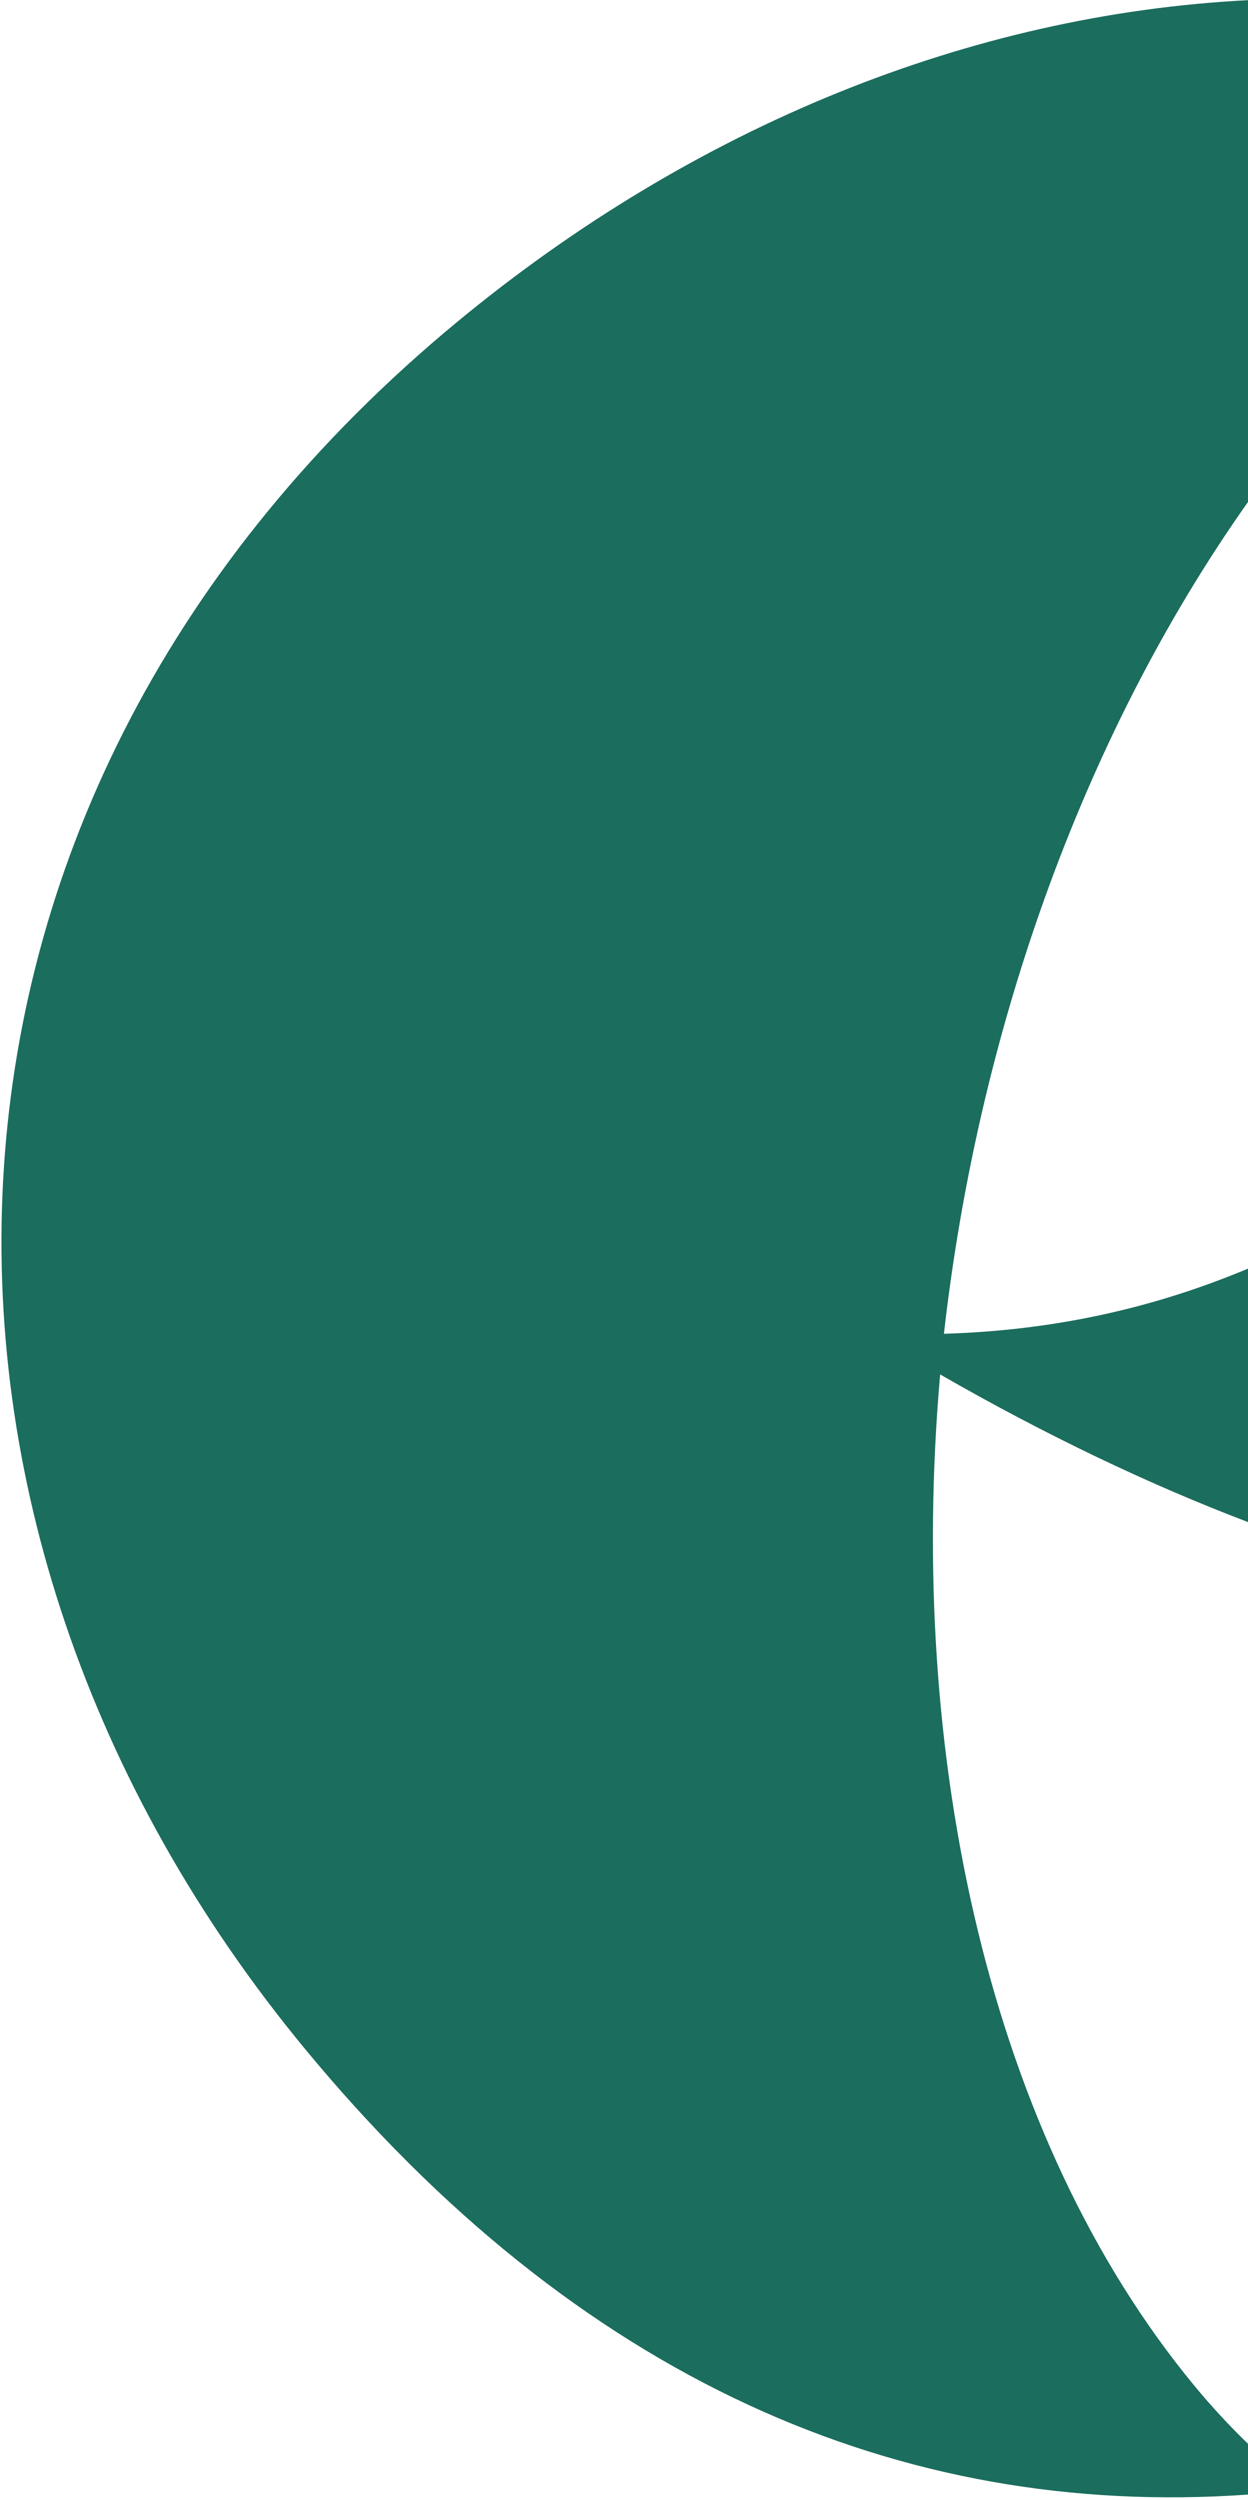
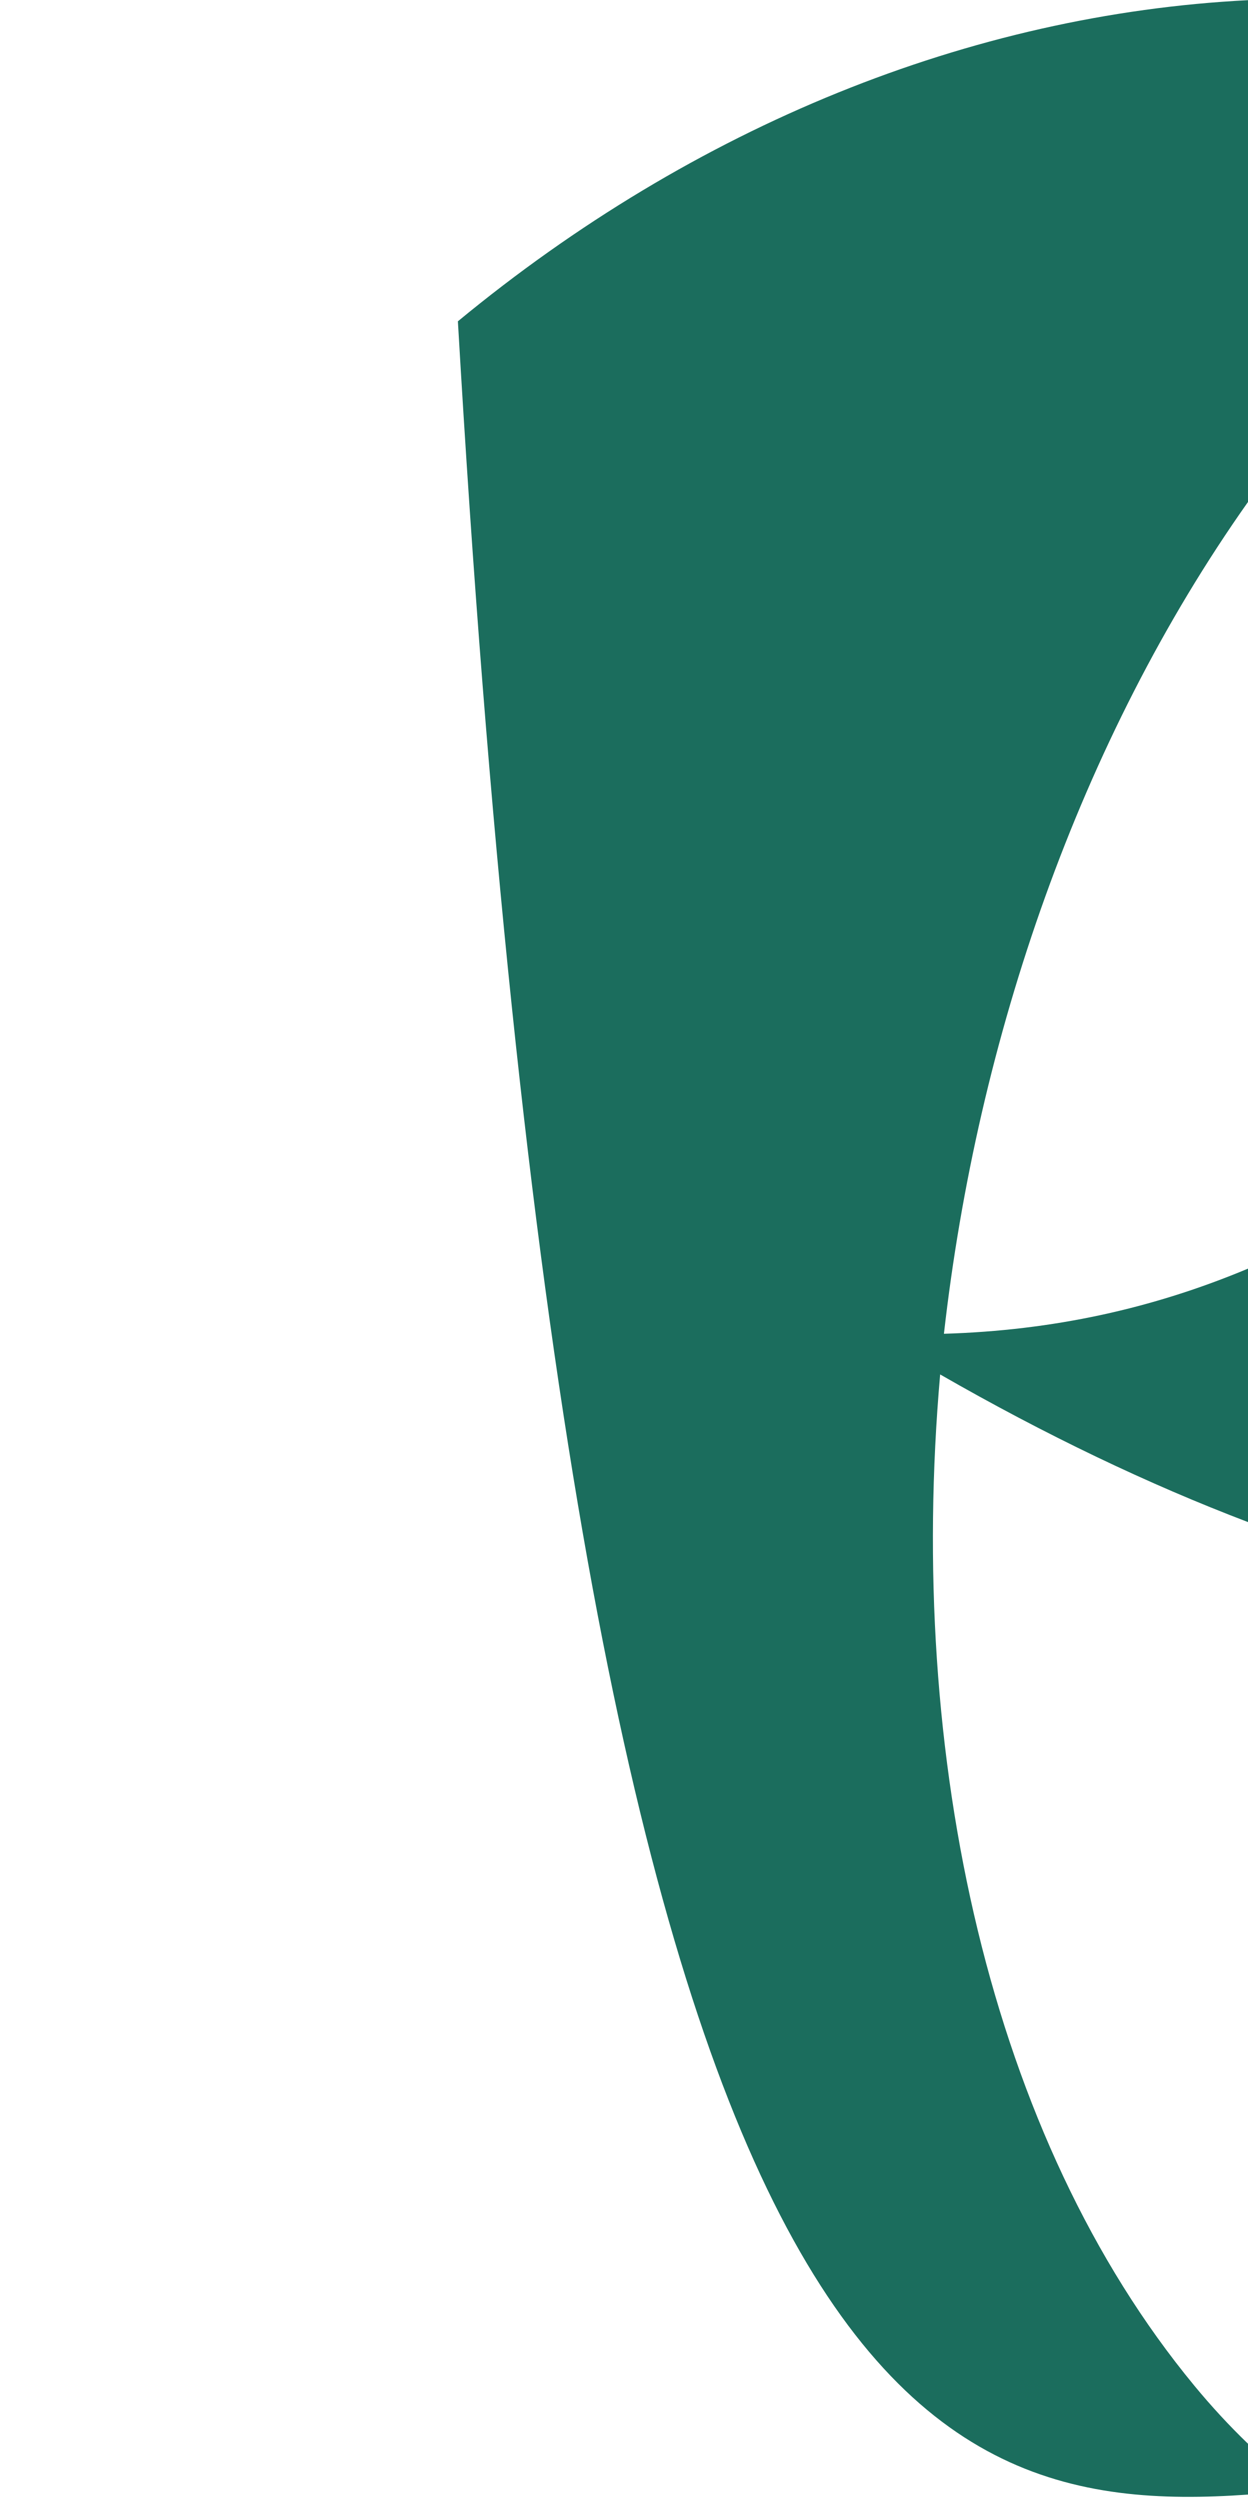
<svg xmlns="http://www.w3.org/2000/svg" width="393" height="787" viewBox="0 0 393 787" fill="none">
  <mask id="path-1-inside-1_157_2295" fill="white">
-     <path fill-rule="evenodd" clip-rule="evenodd" d="M393 0.056C305.795 4.488 218.769 39.593 144.19 101.143C-36.953 250.618 -39.797 480.406 95.939 644.828C181.767 748.783 283.252 792.983 393 785.238V769.238C387.099 763.557 381.398 757.383 376.057 750.906C311.555 672.759 285.493 553.129 296.057 432.644C329.273 451.719 361.661 467.189 393 479.117V399.334C362.82 411.972 331.469 418.817 297.248 419.841C307.771 326.843 339.917 233.117 393 158.011V0.056Z" />
-   </mask>
-   <path fill-rule="evenodd" clip-rule="evenodd" d="M393 0.056C305.795 4.488 218.769 39.593 144.19 101.143C-36.953 250.618 -39.797 480.406 95.939 644.828C181.767 748.783 283.252 792.983 393 785.238V769.238C387.099 763.557 381.398 757.383 376.057 750.906C311.555 672.759 285.493 553.129 296.057 432.644C329.273 451.719 361.661 467.189 393 479.117V399.334C362.82 411.972 331.469 418.817 297.248 419.841C307.771 326.843 339.917 233.117 393 158.011V0.056Z" fill="#1B6D5D" />
+     </mask>
+   <path fill-rule="evenodd" clip-rule="evenodd" d="M393 0.056C305.795 4.488 218.769 39.593 144.19 101.143C181.767 748.783 283.252 792.983 393 785.238V769.238C387.099 763.557 381.398 757.383 376.057 750.906C311.555 672.759 285.493 553.129 296.057 432.644C329.273 451.719 361.661 467.189 393 479.117V399.334C362.82 411.972 331.469 418.817 297.248 419.841C307.771 326.843 339.917 233.117 393 158.011V0.056Z" fill="#1B6D5D" />
</svg>